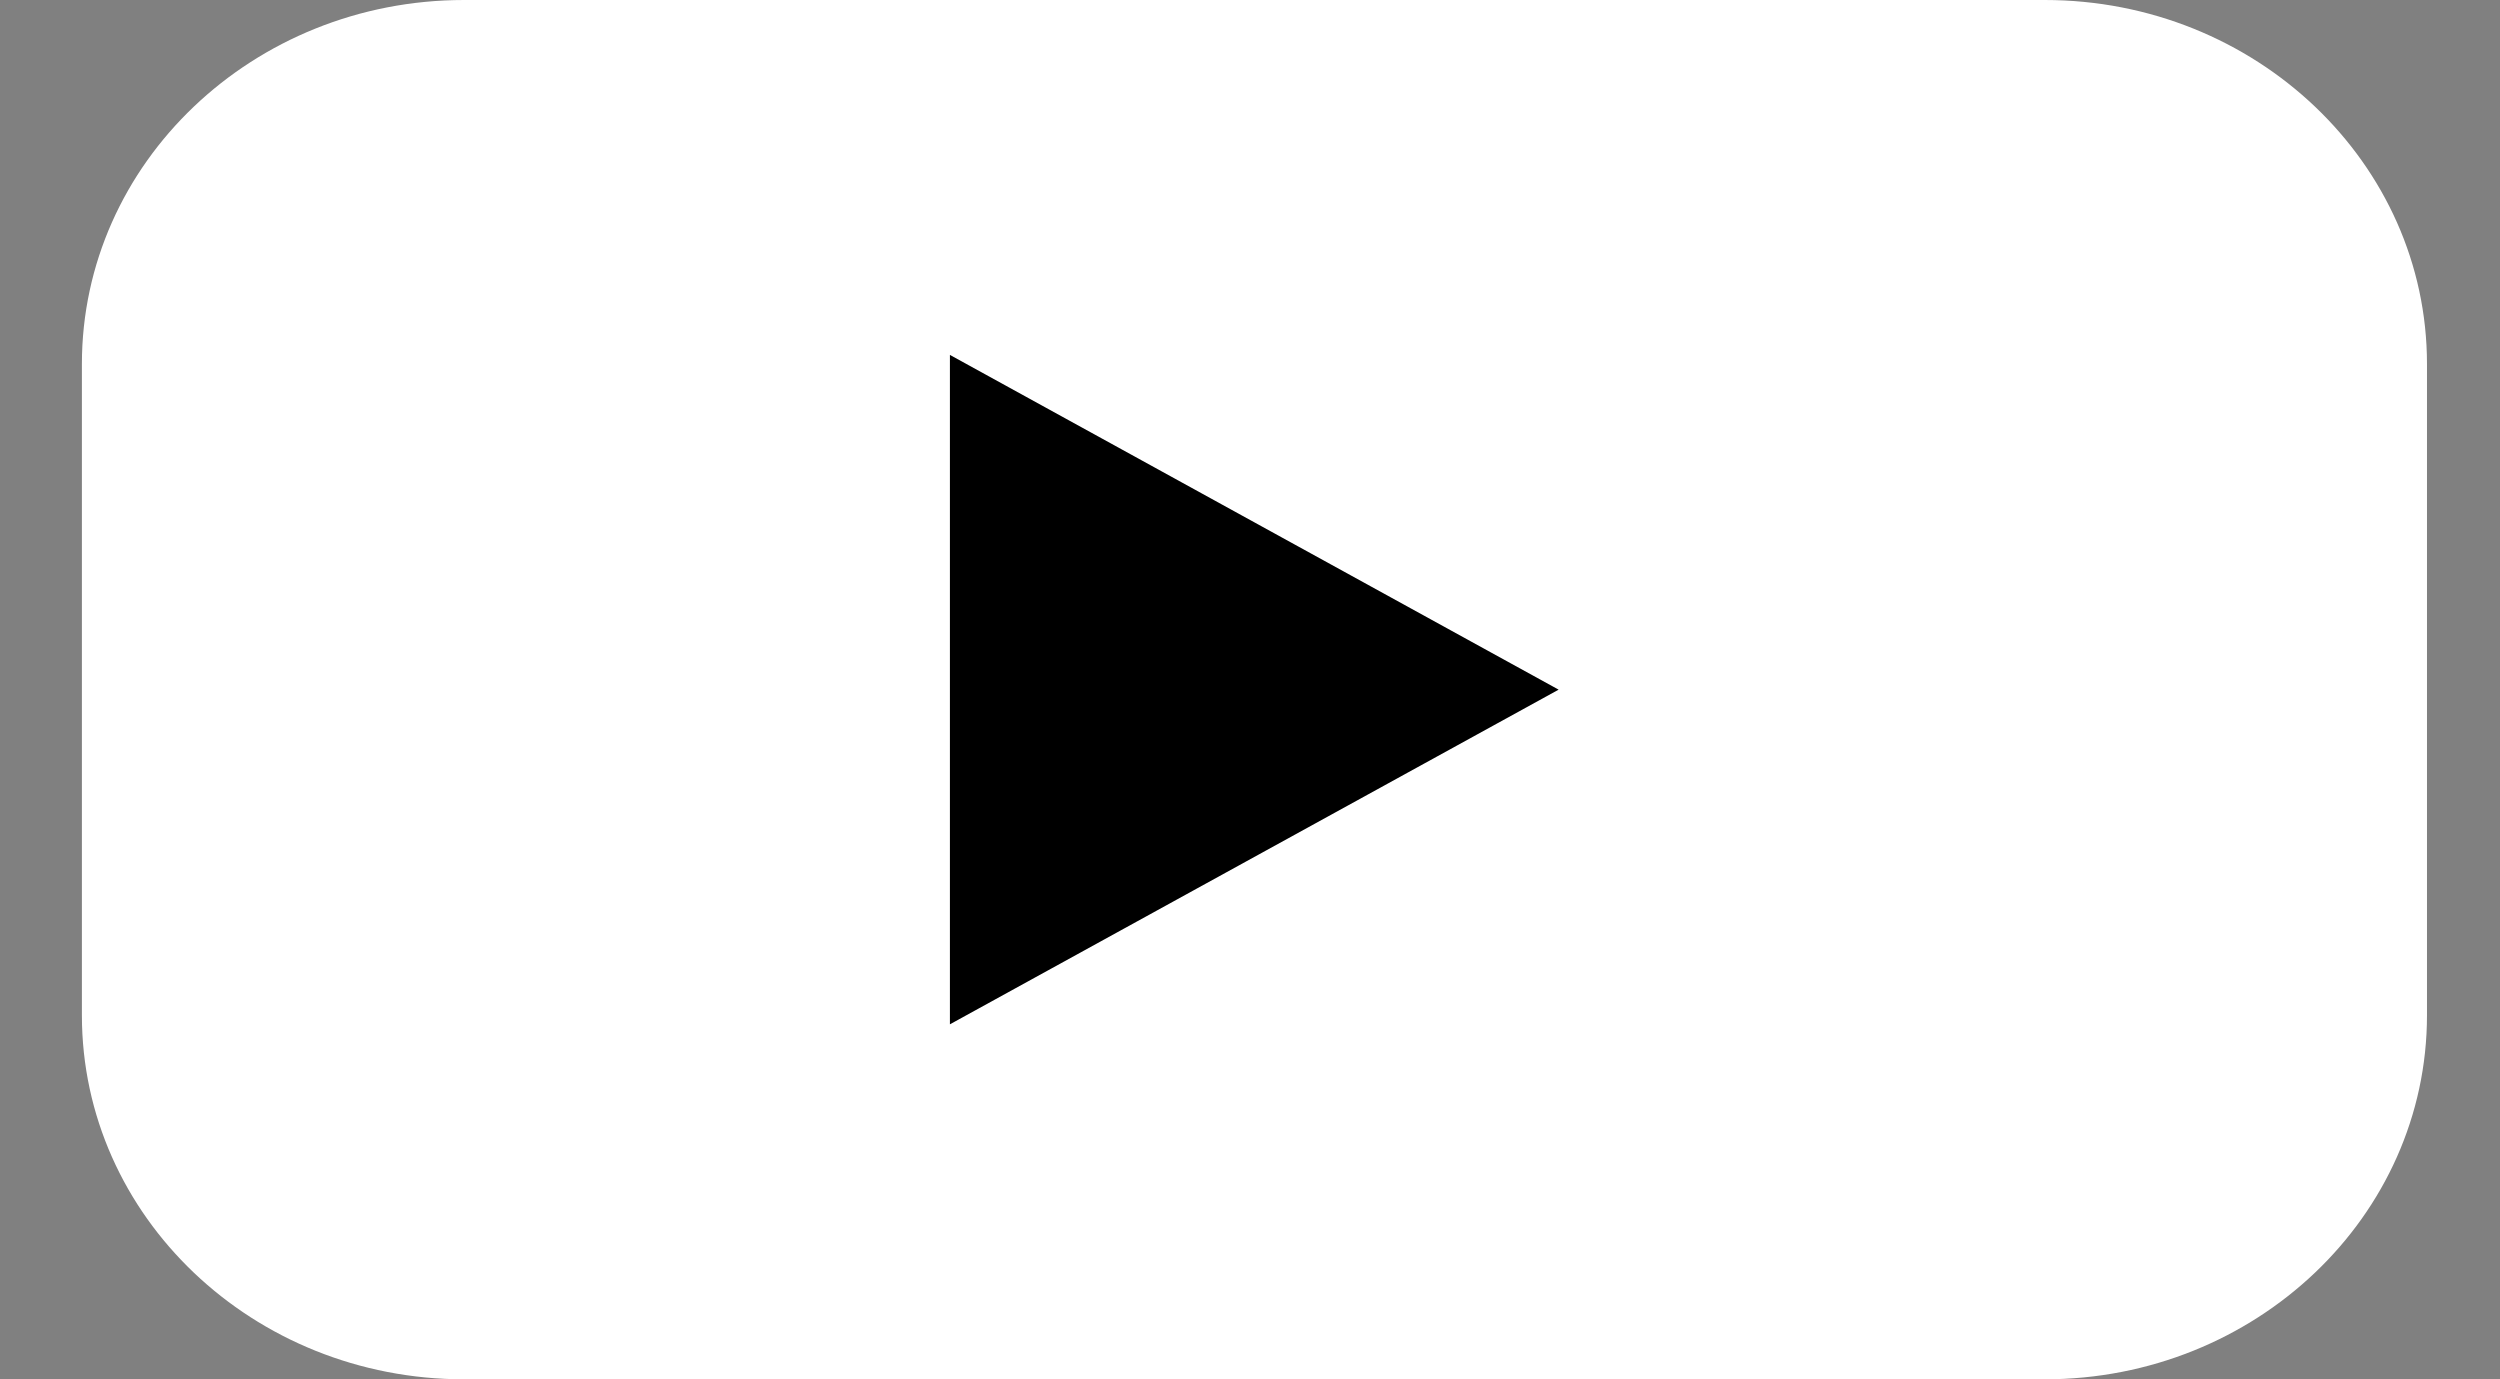
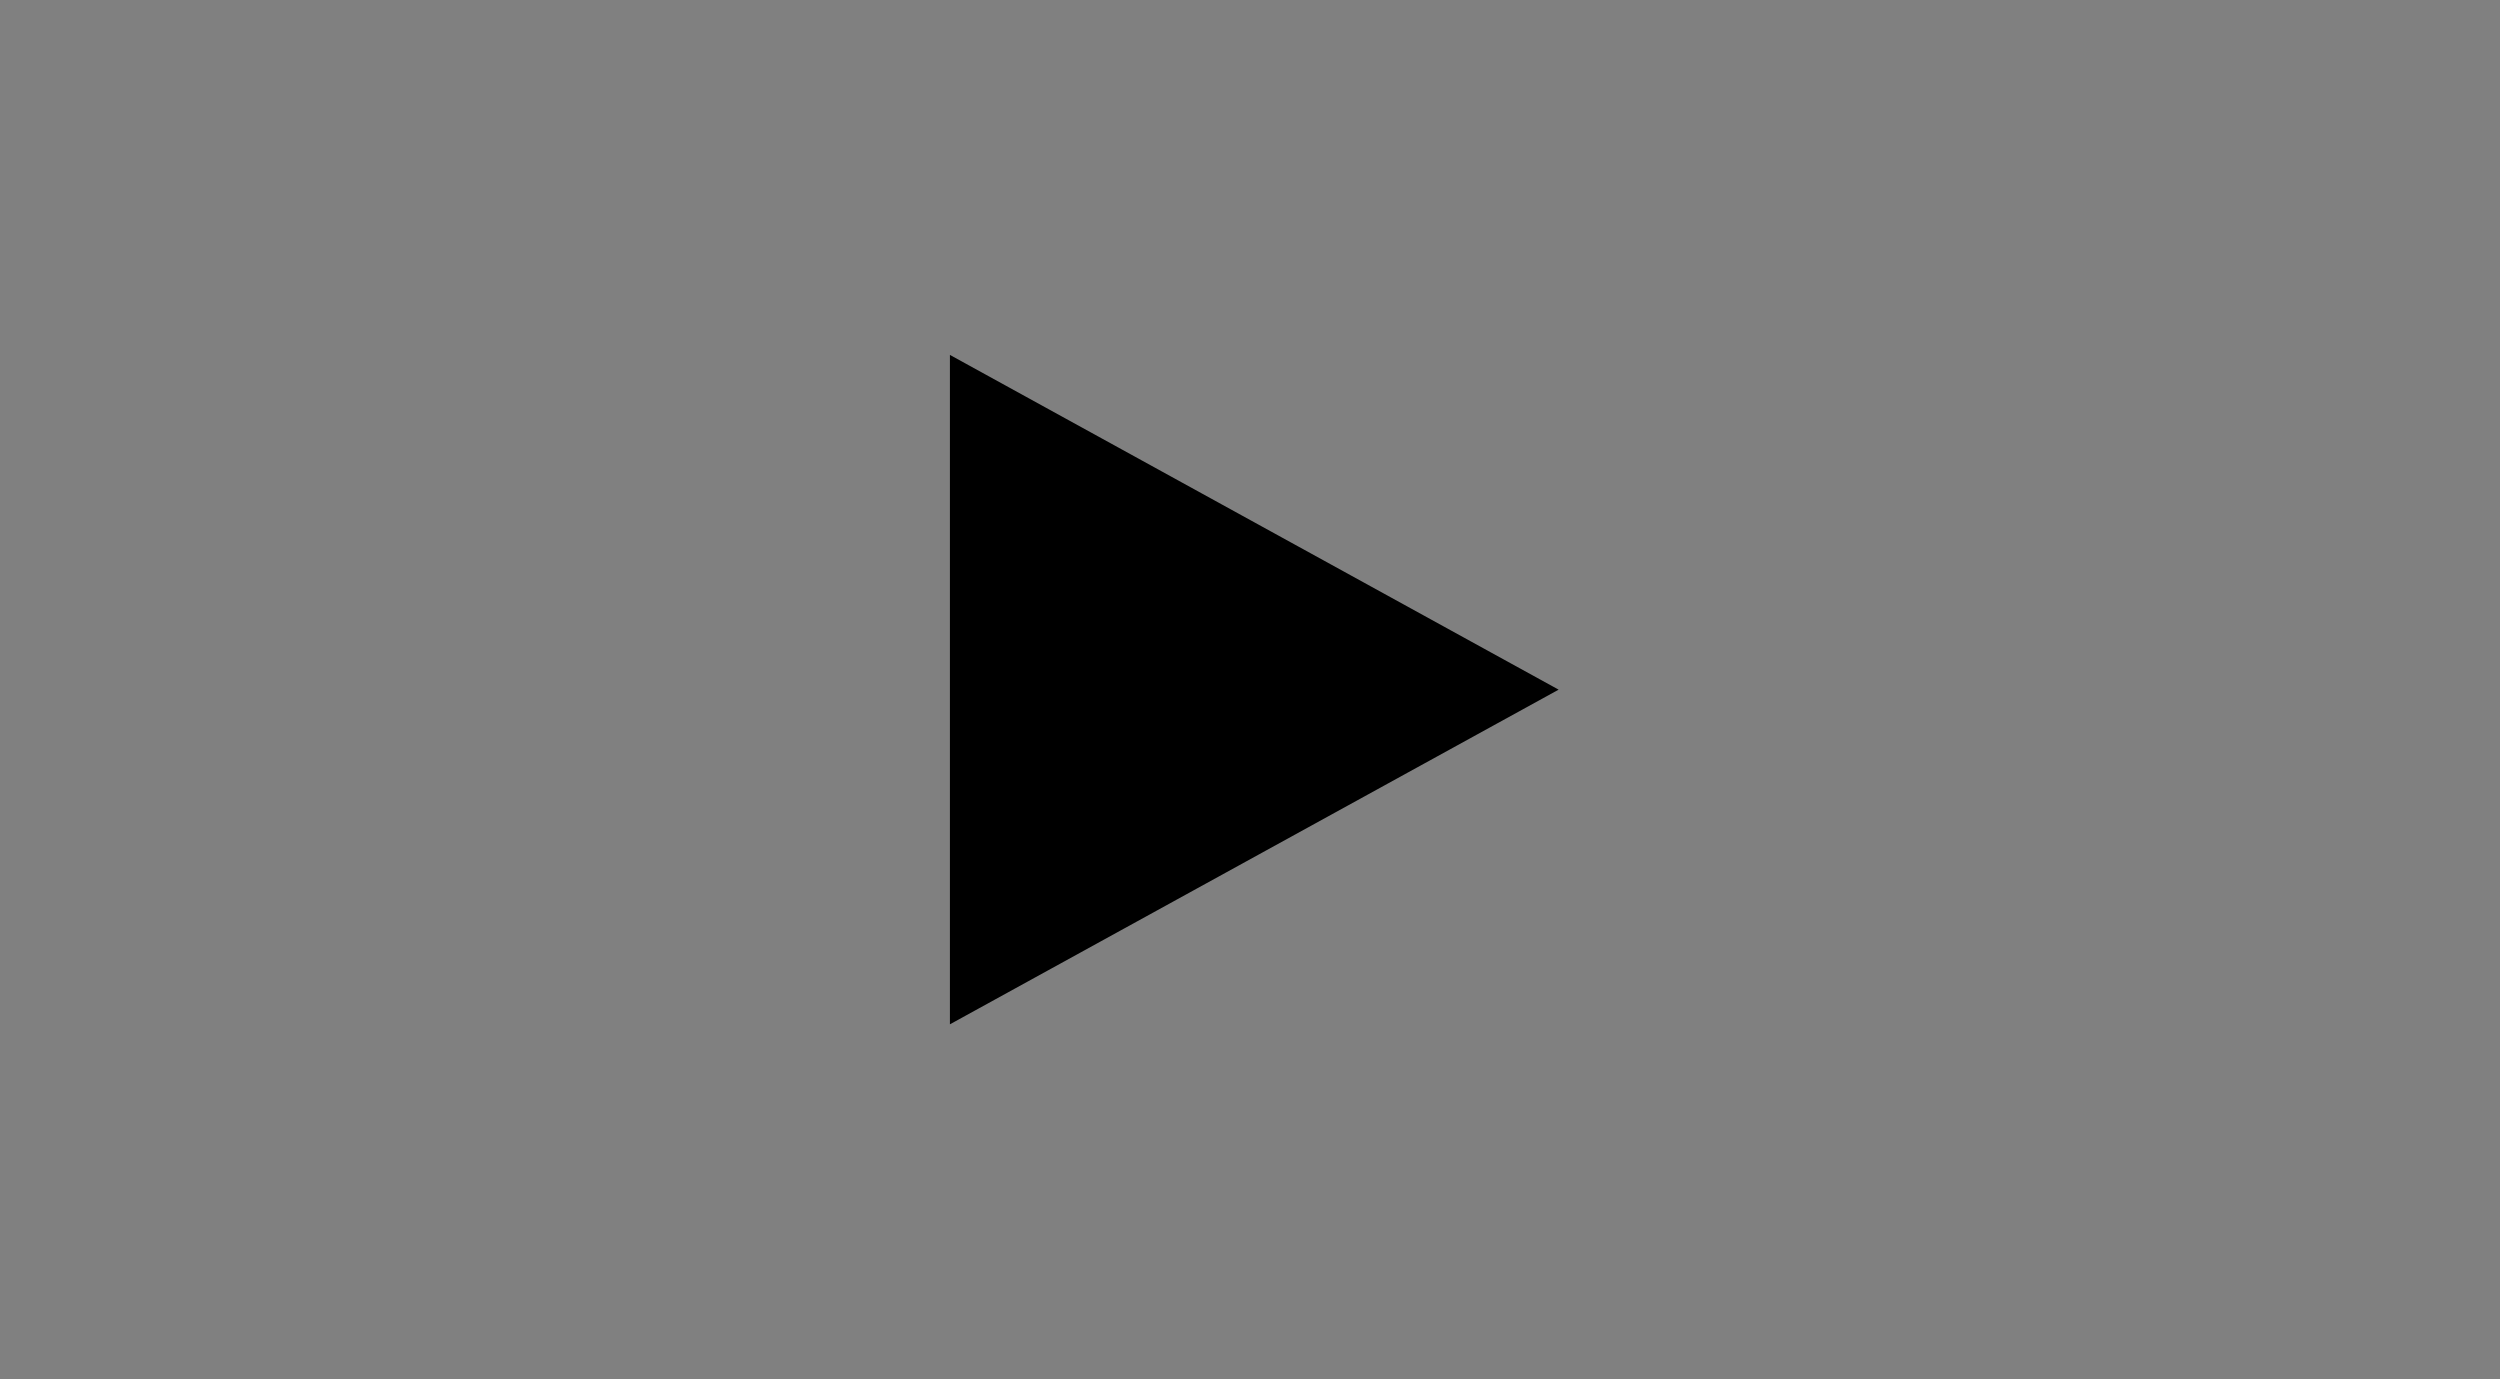
<svg xmlns="http://www.w3.org/2000/svg" width="29" height="16" viewBox="0 0 29 16" fill="none">
  <rect x="0" y="0" width="29" height="16" fill="#808080" stroke="none" />
-   <path d="M23.718 0H5.384C2.935 0 0.95 1.891 0.95 4.223V11.777C0.95 14.109 2.935 16 5.384 16H23.718C26.167 16 28.153 14.109 28.153 11.777V4.223C28.153 1.891 26.167 0 23.718 0Z" fill="white" />
  <path d="M18.08 8L11.019 4.117V11.882L18.08 8Z" fill="black" />
</svg>